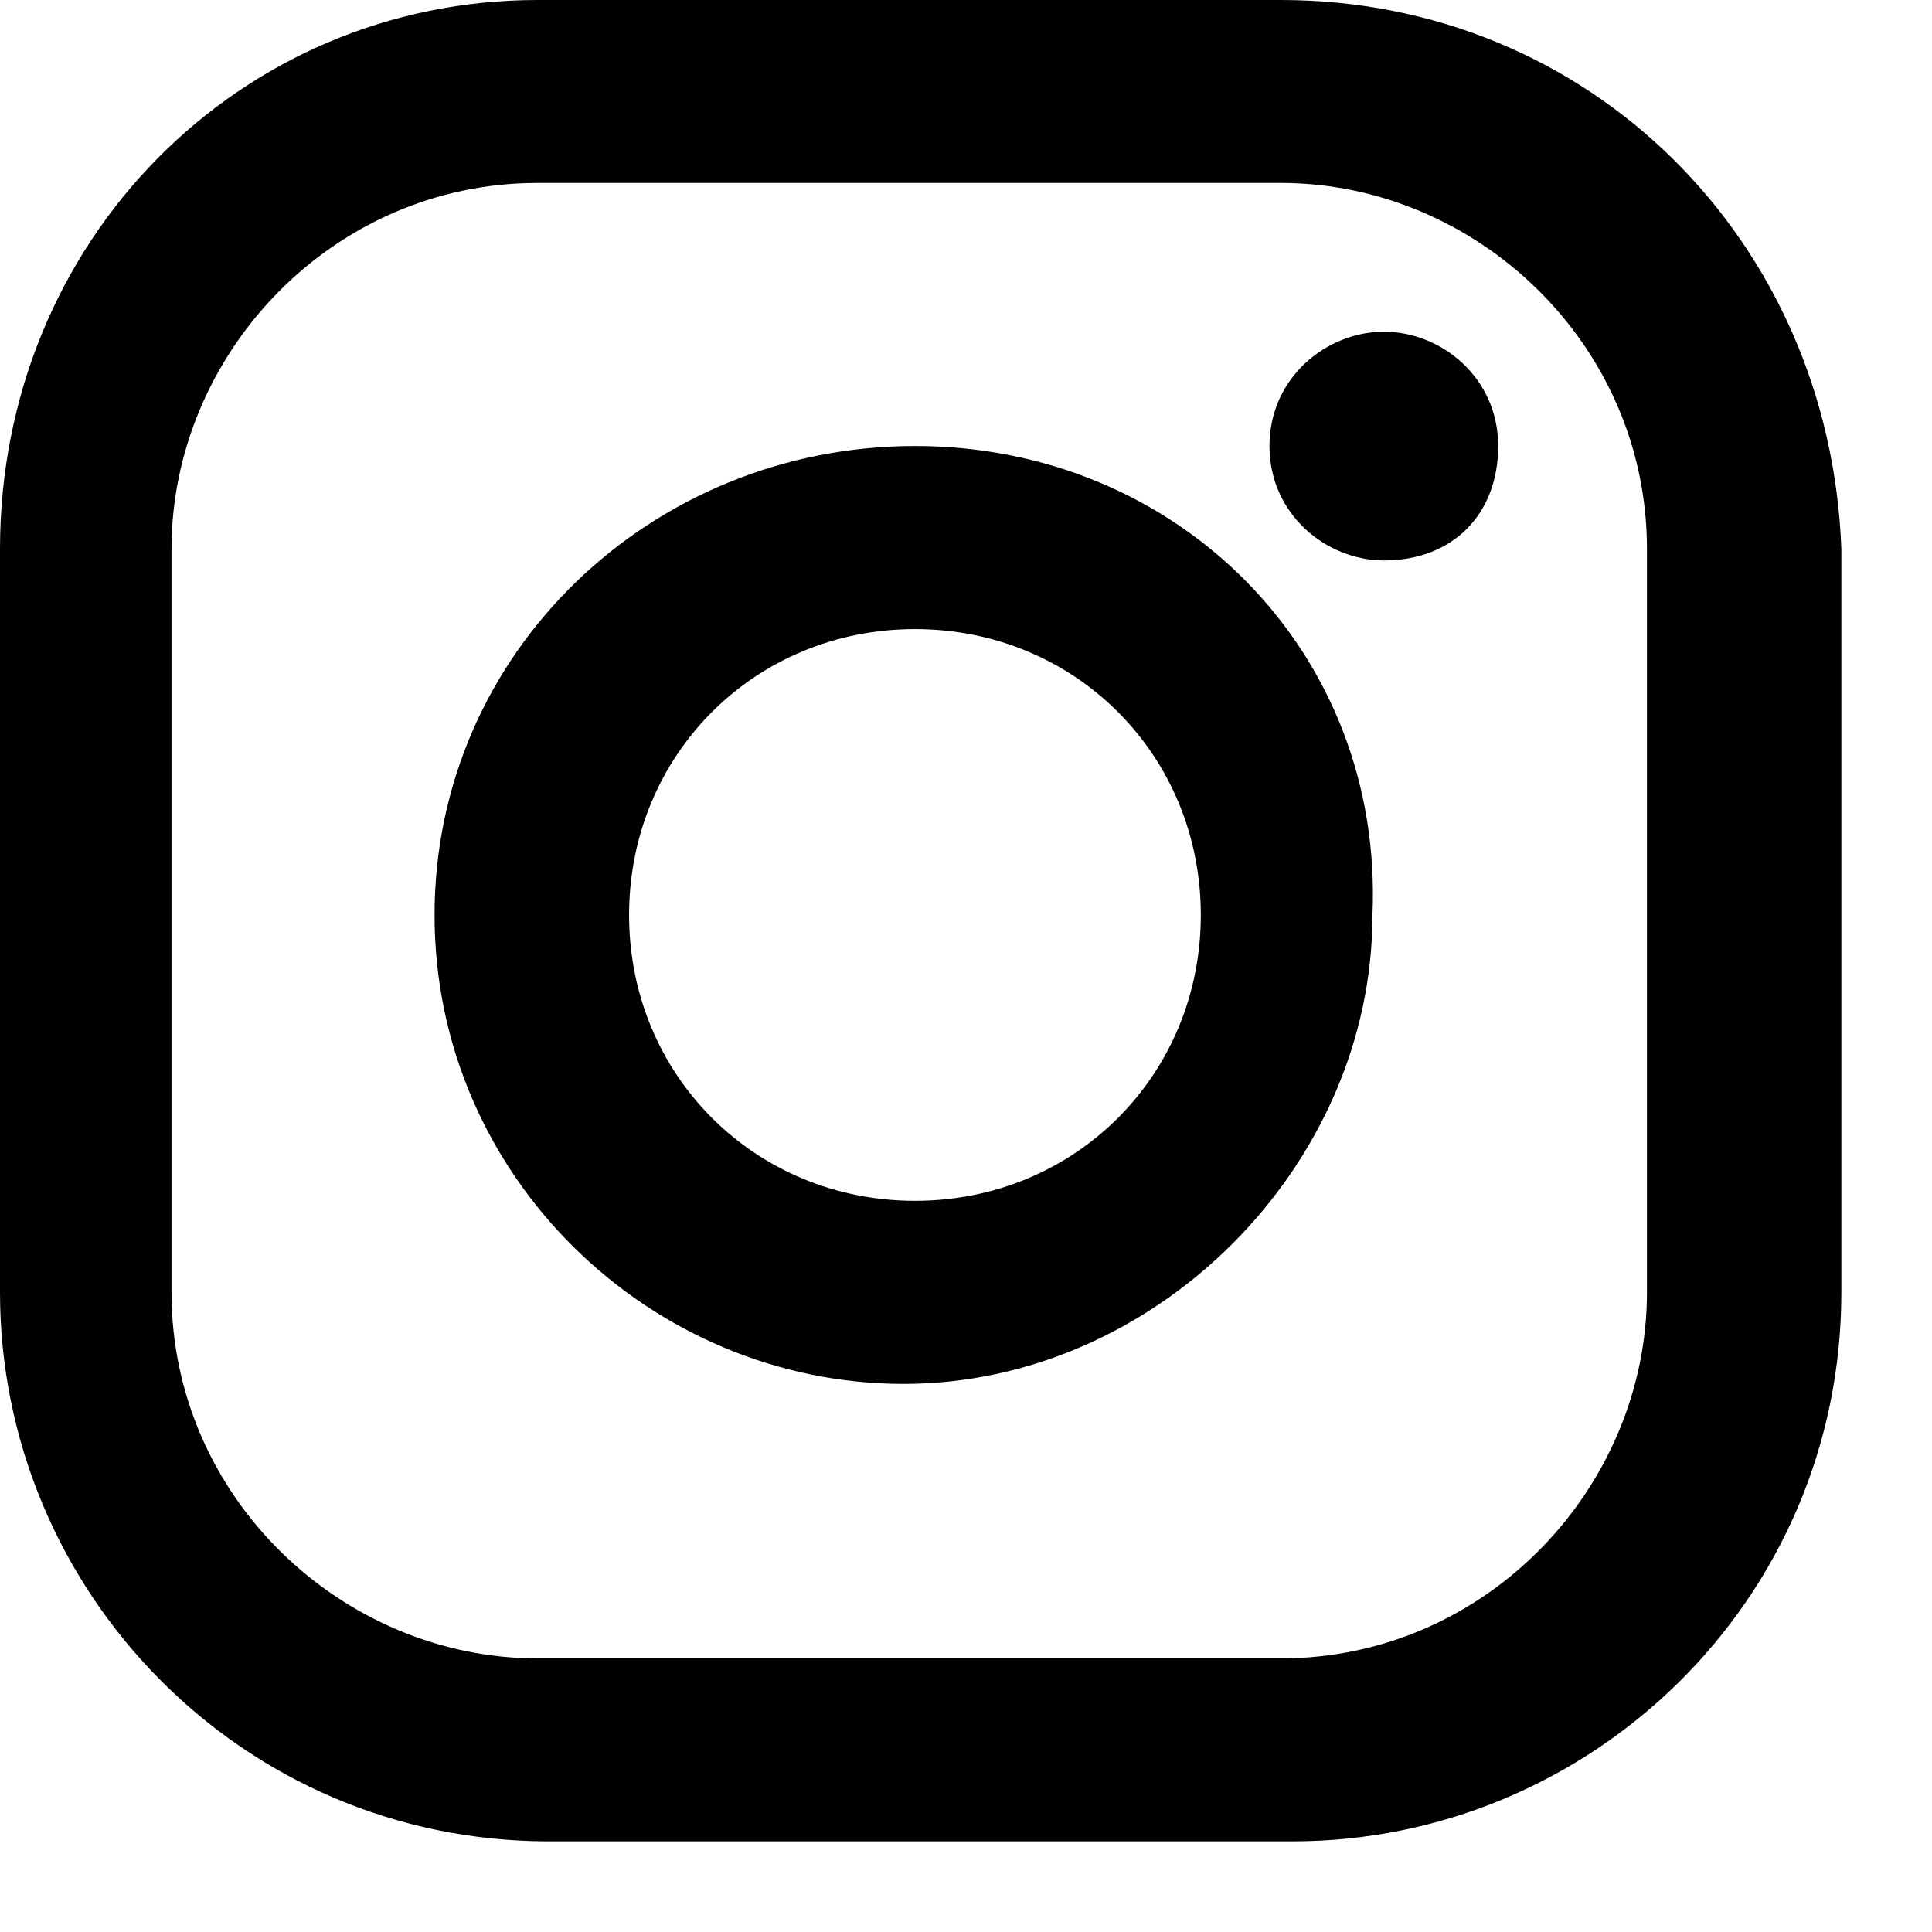
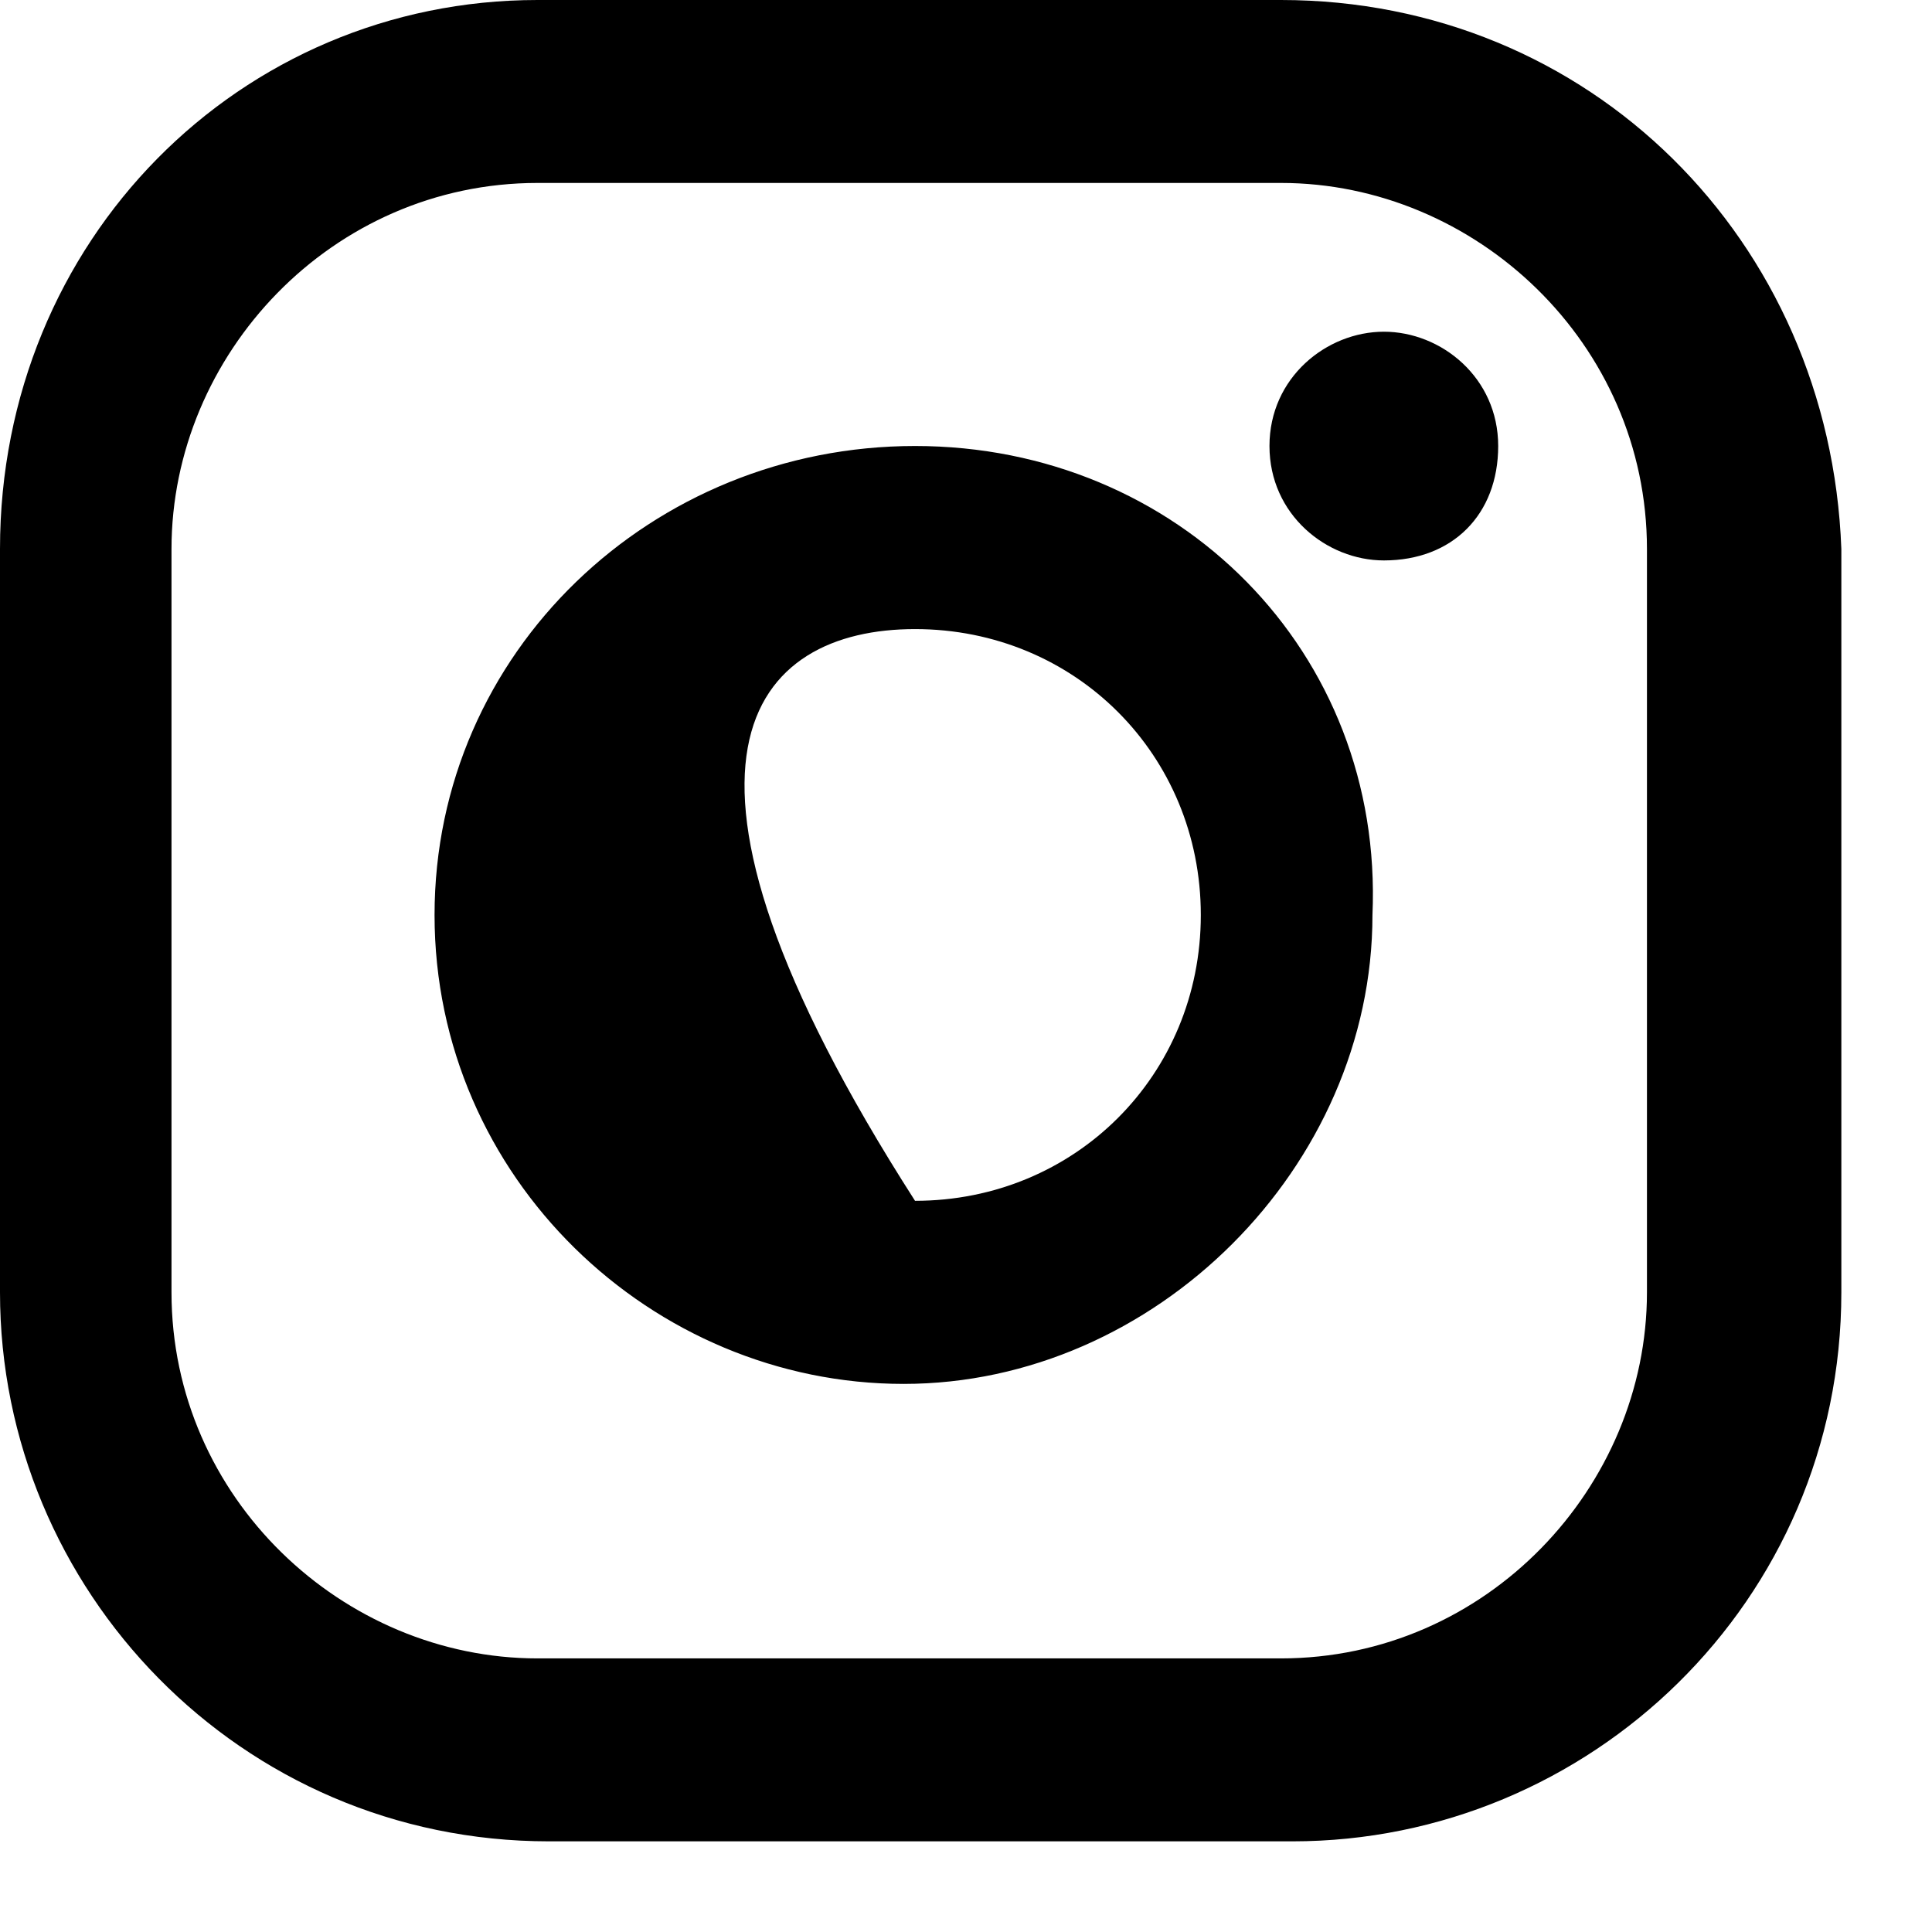
<svg xmlns="http://www.w3.org/2000/svg" width="13" height="13" viewBox="0 0 13 13" fill="none">
-   <path d="M11.082 8.696C11.082 10.004 10.004 11.159 8.619 11.159H3.617C2.309 11.159 1.154 10.081 1.154 8.696V3.694C1.154 2.386 2.232 1.231 3.617 1.231H8.619C9.927 1.231 11.082 2.309 11.082 3.694V8.696ZM8.619 0H3.617C1.616 0 0 1.616 0 3.694V8.696C0 10.697 1.616 12.39 3.694 12.39H8.696C10.697 12.39 12.39 10.774 12.39 8.696V3.694C12.313 1.616 10.697 0 8.619 0ZM6.157 8.08C5.079 8.08 4.233 7.234 4.233 6.157C4.233 5.079 5.079 4.233 6.157 4.233C7.234 4.233 8.08 5.079 8.08 6.157C8.08 7.234 7.234 8.08 6.157 8.08ZM6.157 3.001C4.387 3.001 2.924 4.387 2.924 6.157C2.924 7.927 4.387 9.312 6.08 9.312C7.773 9.312 9.235 7.85 9.235 6.157C9.312 4.387 7.927 3.001 6.157 3.001ZM9.312 2.232C9.697 2.232 10.081 2.54 10.081 3.001C10.081 3.463 9.773 3.771 9.312 3.771C8.927 3.771 8.542 3.463 8.542 3.001C8.542 2.54 8.927 2.232 9.312 2.232Z" fill="black" />
+   <path d="M11.082 8.696C11.082 10.004 10.004 11.159 8.619 11.159H3.617C2.309 11.159 1.154 10.081 1.154 8.696V3.694C1.154 2.386 2.232 1.231 3.617 1.231H8.619C9.927 1.231 11.082 2.309 11.082 3.694V8.696ZM8.619 0H3.617C1.616 0 0 1.616 0 3.694V8.696C0 10.697 1.616 12.39 3.694 12.39H8.696C10.697 12.39 12.39 10.774 12.39 8.696V3.694C12.313 1.616 10.697 0 8.619 0ZM6.157 8.08C4.233 5.079 5.079 4.233 6.157 4.233C7.234 4.233 8.08 5.079 8.08 6.157C8.08 7.234 7.234 8.08 6.157 8.08ZM6.157 3.001C4.387 3.001 2.924 4.387 2.924 6.157C2.924 7.927 4.387 9.312 6.08 9.312C7.773 9.312 9.235 7.85 9.235 6.157C9.312 4.387 7.927 3.001 6.157 3.001ZM9.312 2.232C9.697 2.232 10.081 2.54 10.081 3.001C10.081 3.463 9.773 3.771 9.312 3.771C8.927 3.771 8.542 3.463 8.542 3.001C8.542 2.54 8.927 2.232 9.312 2.232Z" fill="black" />
</svg>